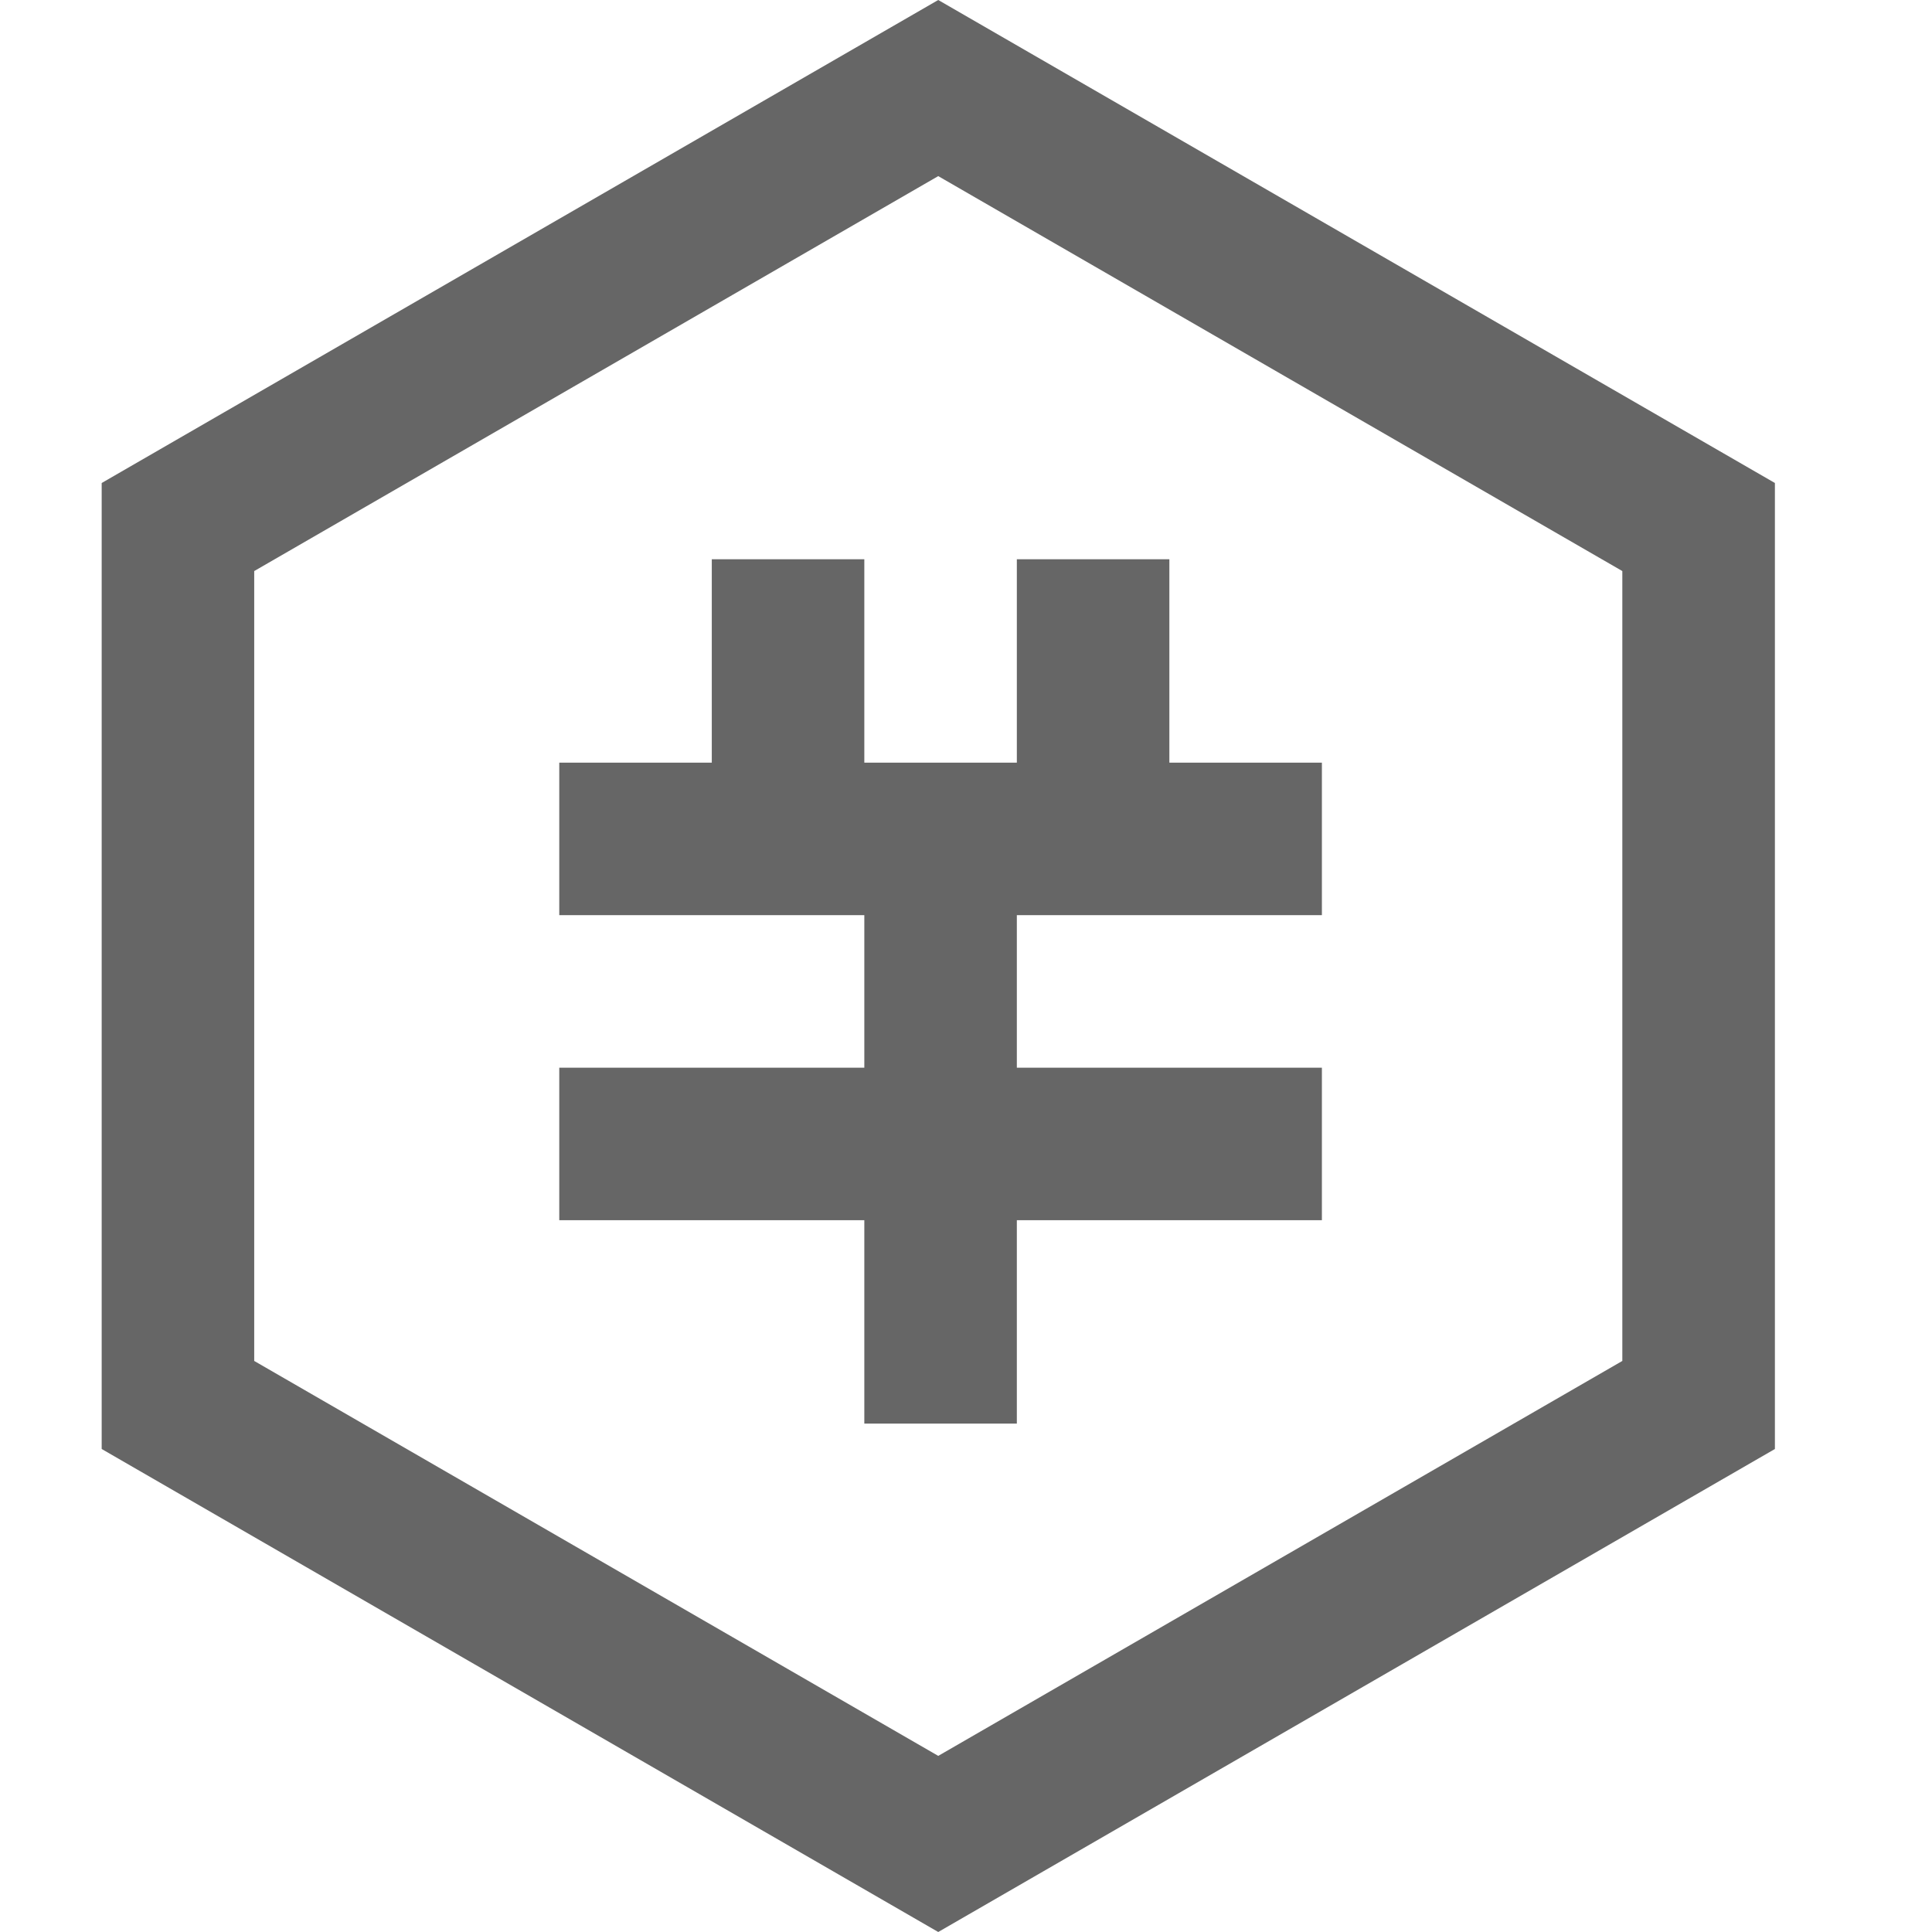
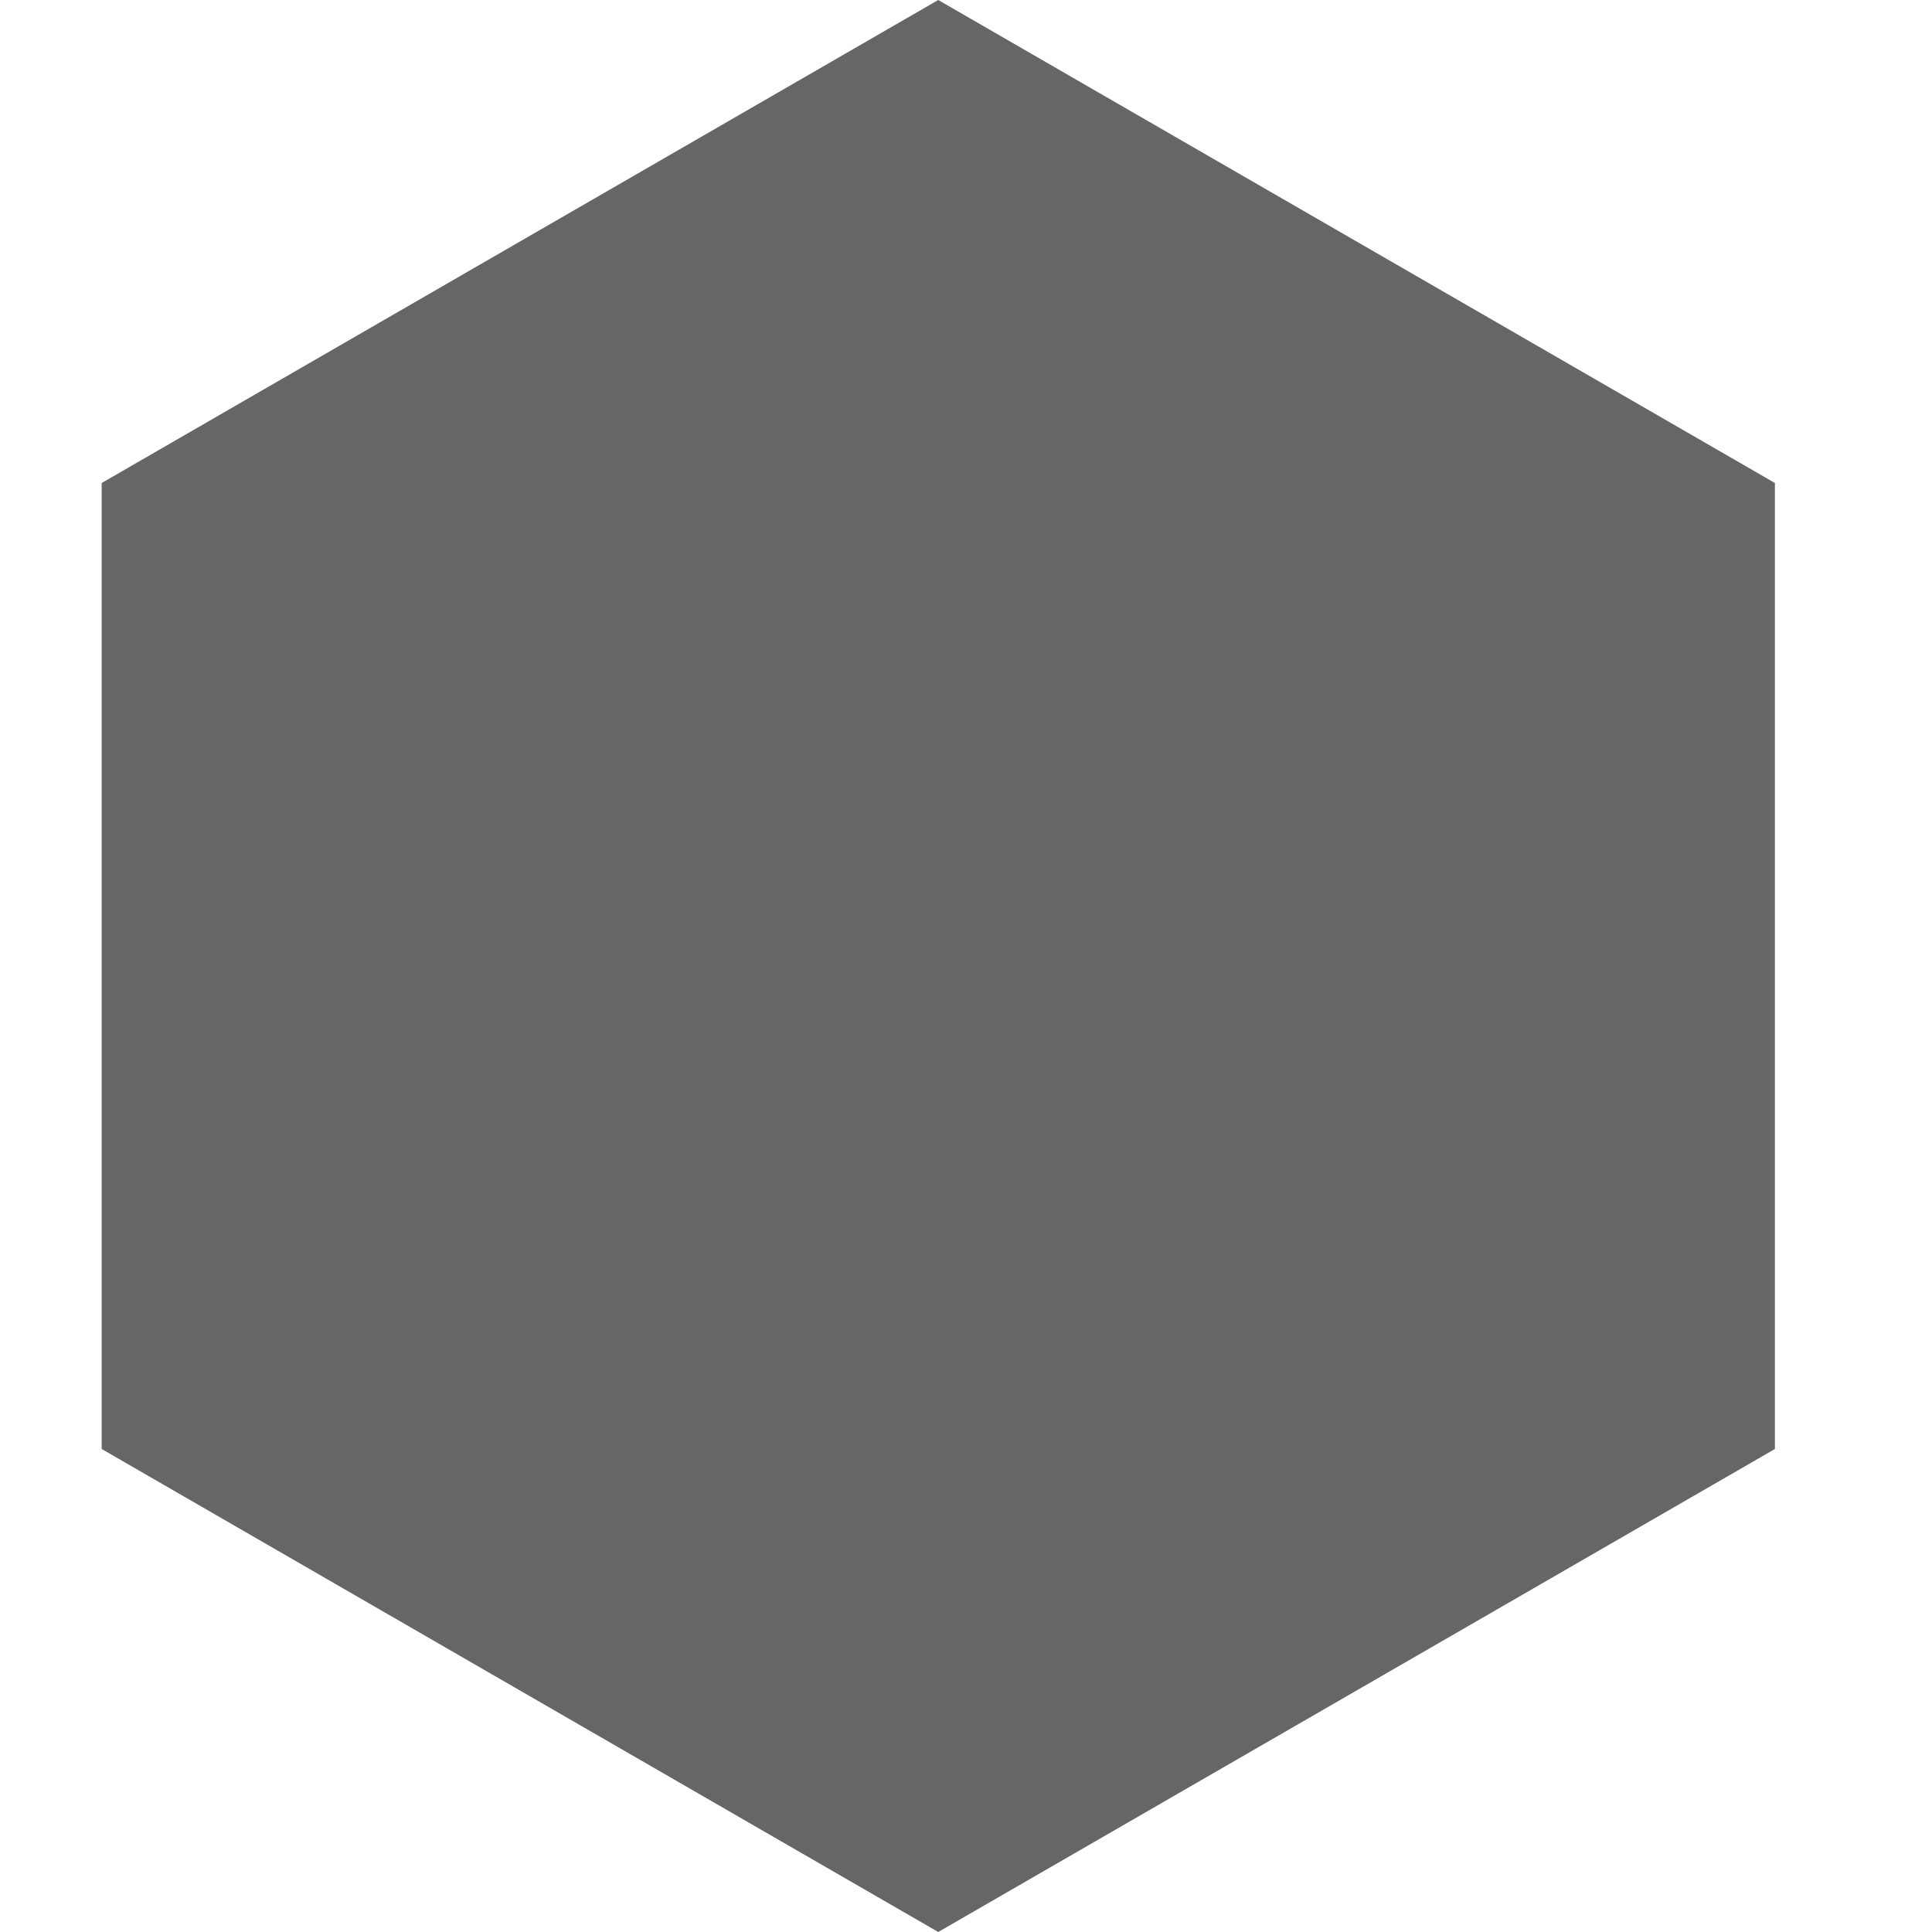
<svg xmlns="http://www.w3.org/2000/svg" t="1758852437201" class="icon" viewBox="0 0 1024 1024" version="1.1" p-id="4543" width="200" height="200">
-   <path d="M619.789 404.211h80.842v80.842h-161.684v80.842h161.684v80.842h-161.684v107.789h-80.842v-107.789h-161.684v-80.842h161.684v-80.842h-161.684v-80.842h80.842v-107.789h80.842v107.789h80.842v-107.789h80.842v107.789zM497.287 93.346L134.737 302.673v418.654l362.55 209.327 362.577-209.327V302.673L497.287 93.346z m0-93.346L940.733 256v512L497.287 1024 53.895 768v-512L497.287 0z" fill="#666666" p-id="4544" />
+   <path d="M619.789 404.211h80.842v80.842h-161.684v80.842h161.684v80.842h-161.684v107.789h-80.842v-107.789h-161.684v-80.842h161.684v-80.842h-161.684v-80.842h80.842v-107.789h80.842v107.789h80.842v-107.789h80.842v107.789zM497.287 93.346L134.737 302.673v418.654V302.673L497.287 93.346z m0-93.346L940.733 256v512L497.287 1024 53.895 768v-512L497.287 0z" fill="#666666" p-id="4544" />
</svg>